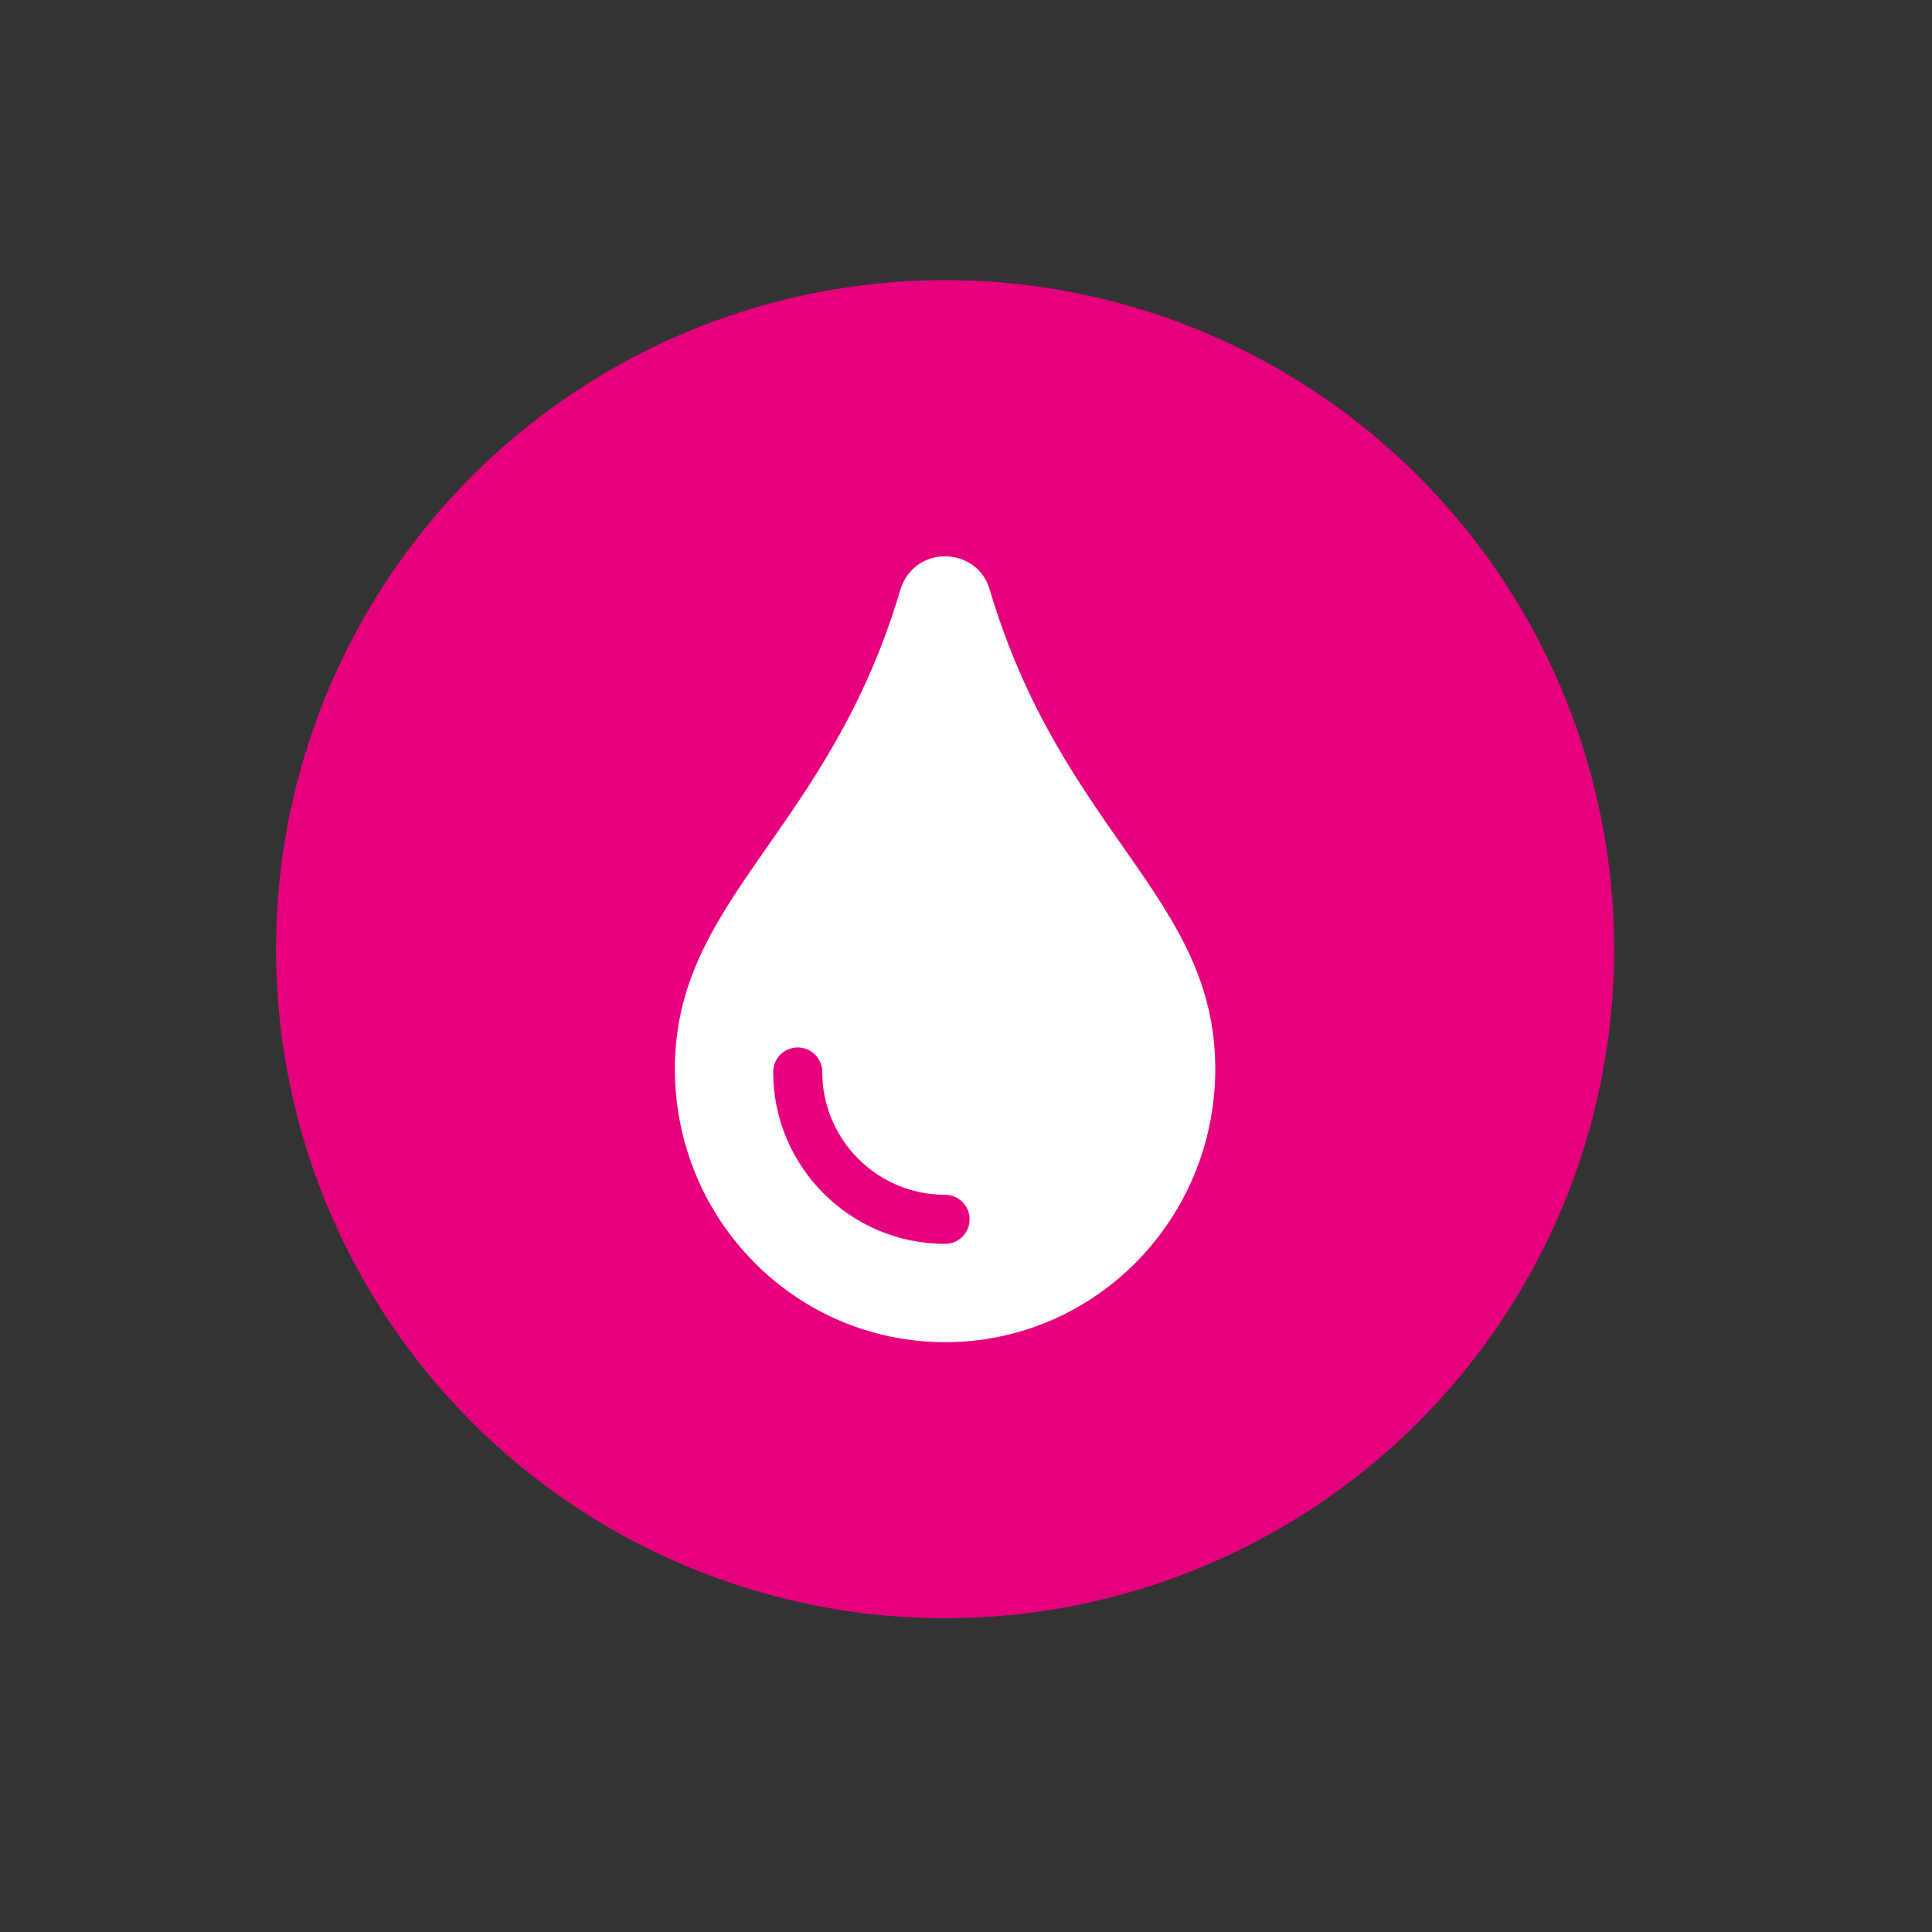
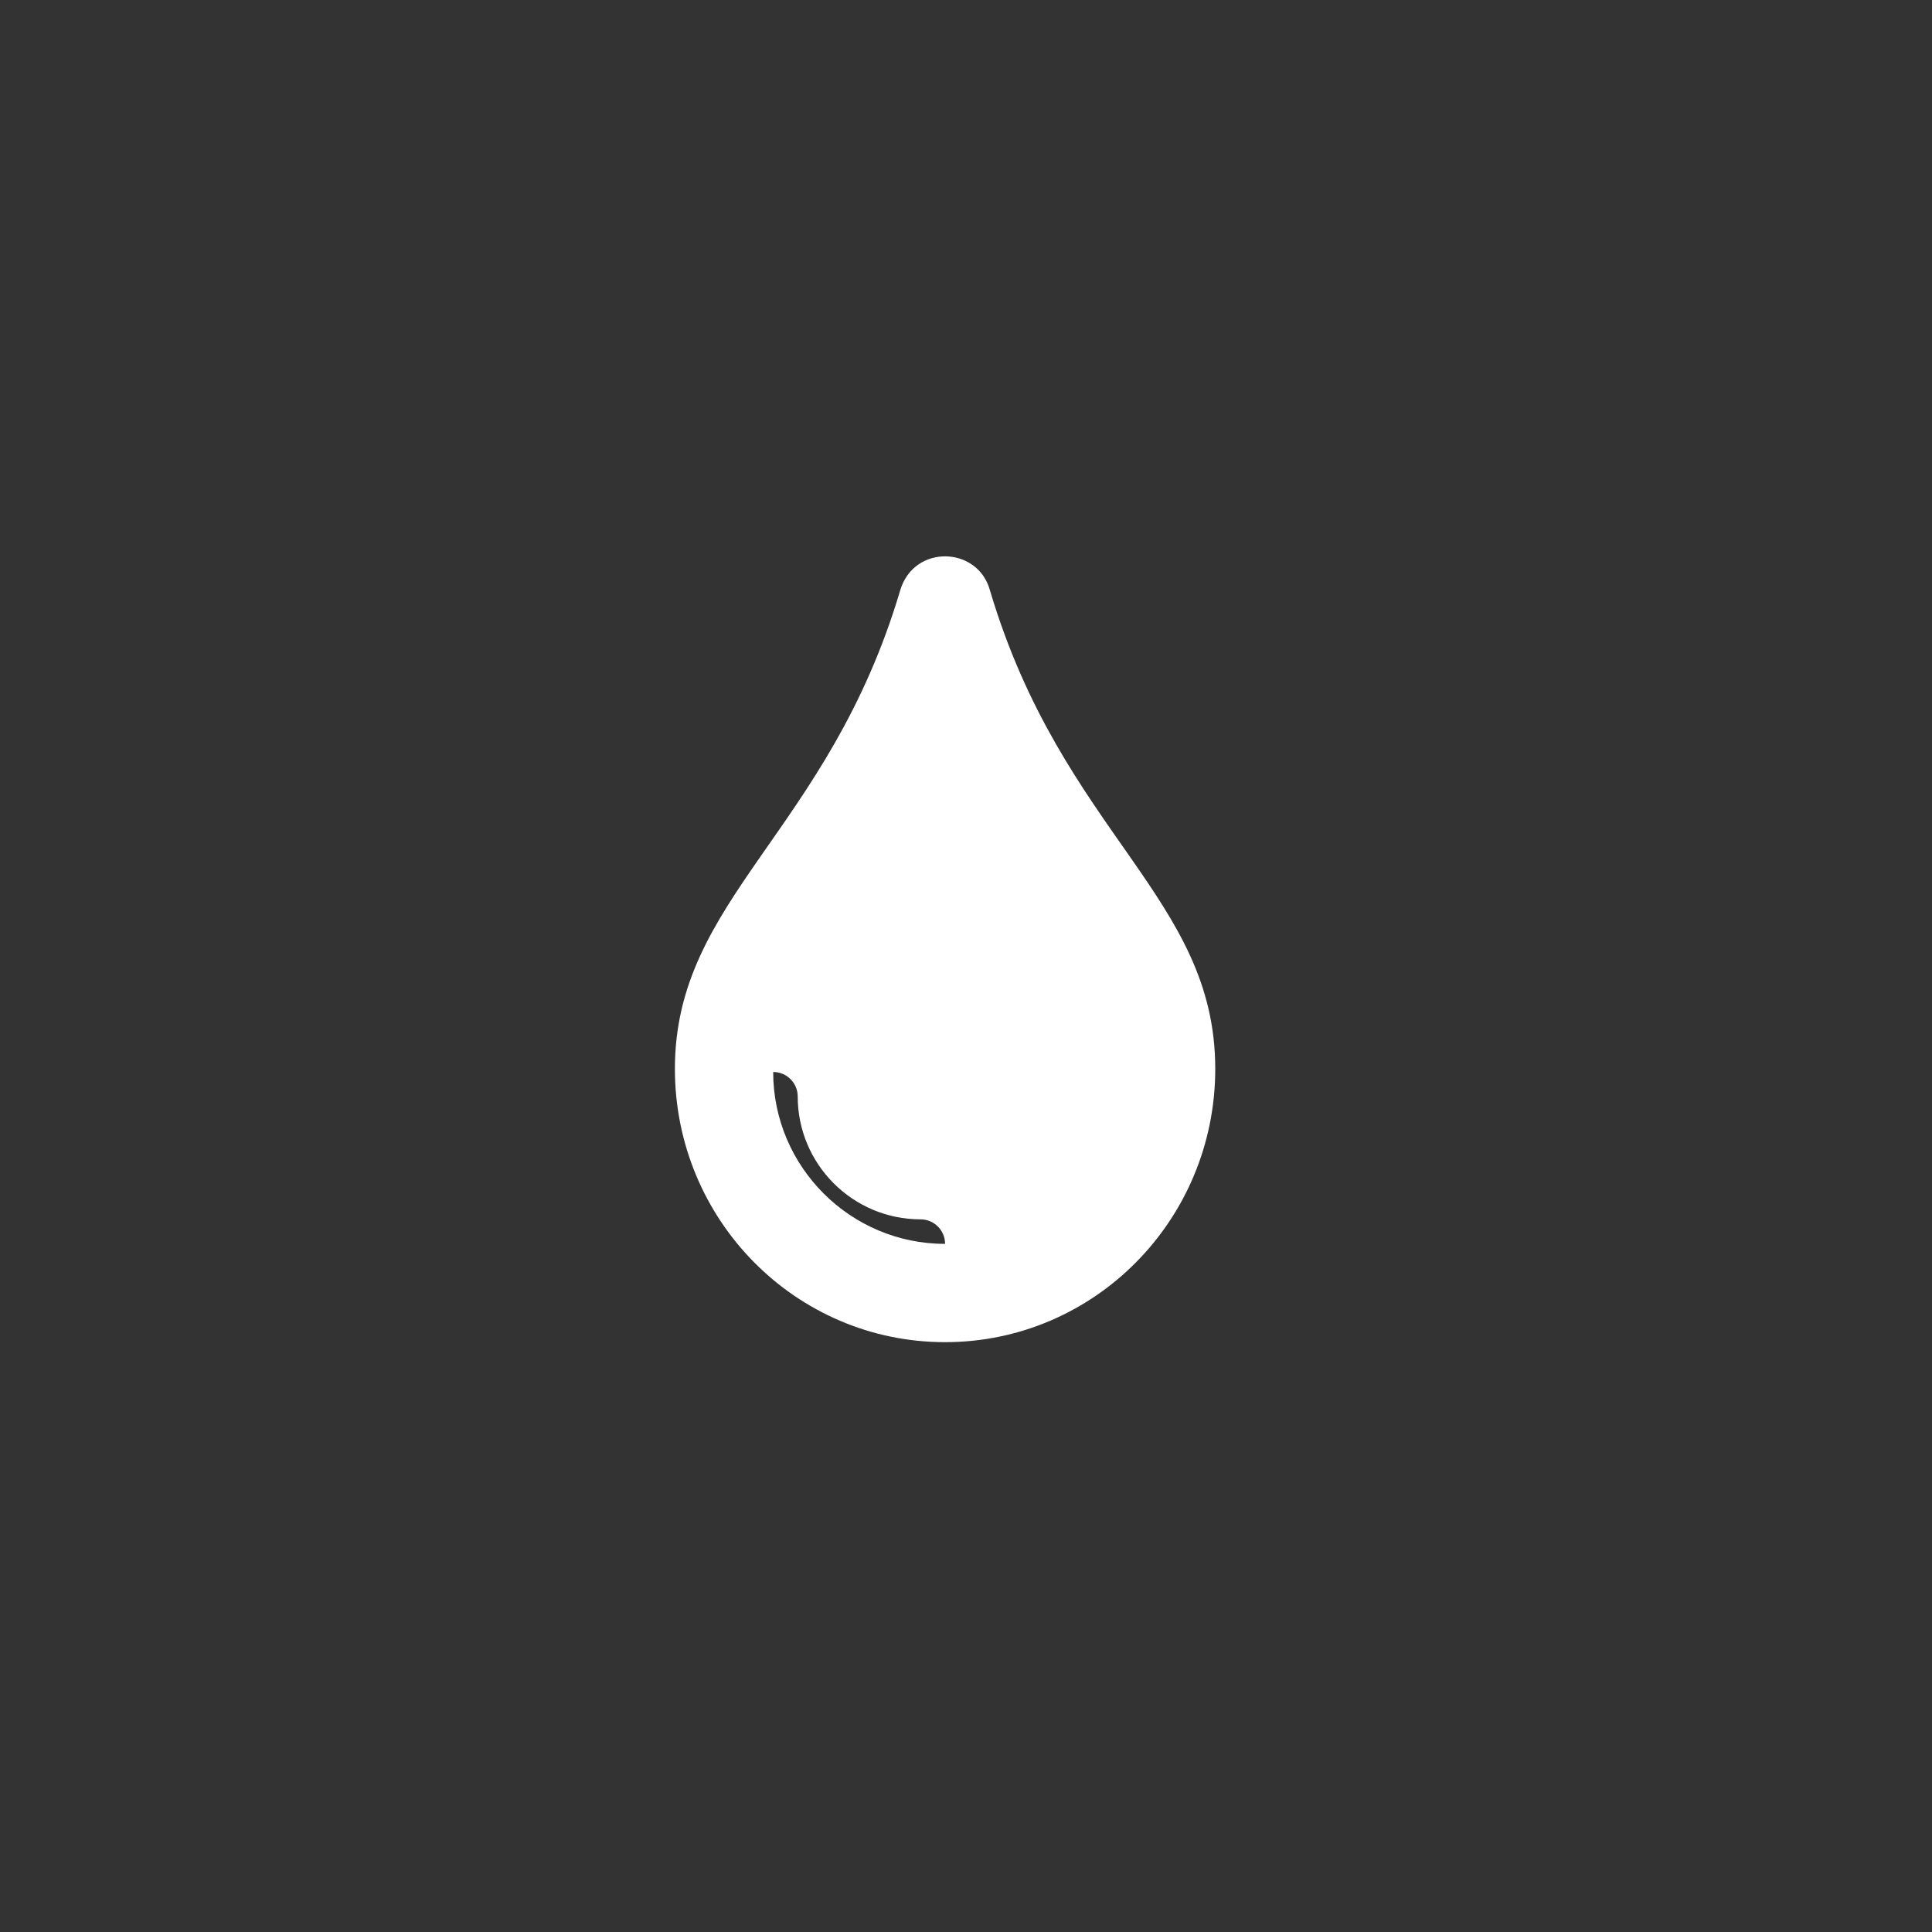
<svg xmlns="http://www.w3.org/2000/svg" version="1.1" id="Calque_1" x="0px" y="0px" viewBox="0 0 141.73 141.73" style="enable-background:new 0 0 141.73 141.73;" xml:space="preserve">
  <rect x="0" y="0" width="141.73" height="141.73" fill="#333333" stroke="none" />
  <style type="text/css">
	.st0{fill:#E6007E;}
	.st1{fill:#FFFFFF;}
</style>
-   <circle class="st0" cx="69.33" cy="69.63" r="49.08" />
  <g>
-     <path class="st1" d="M72.62,43.3c-0.89-3.24-5.57-3.39-6.58,0c-5.27,17.76-16.53,22.59-16.53,35.11c0,11.08,8.86,20.05,19.82,20.05   s19.82-8.97,19.82-20.05C89.15,65.82,77.92,61.14,72.62,43.3z M69.33,91.25c-6.95,0-12.61-5.66-12.61-12.61c0-1,0.81-1.8,1.8-1.8   c1,0,1.8,0.81,1.8,1.8c0,4.97,4.04,9.01,9.01,9.01c1,0,1.8,0.81,1.8,1.8S70.33,91.25,69.33,91.25z" />
+     <path class="st1" d="M72.62,43.3c-0.89-3.24-5.57-3.39-6.58,0c-5.27,17.76-16.53,22.59-16.53,35.11c0,11.08,8.86,20.05,19.82,20.05   s19.82-8.97,19.82-20.05C89.15,65.82,77.92,61.14,72.62,43.3z M69.33,91.25c-6.95,0-12.61-5.66-12.61-12.61c1,0,1.8,0.81,1.8,1.8c0,4.97,4.04,9.01,9.01,9.01c1,0,1.8,0.81,1.8,1.8S70.33,91.25,69.33,91.25z" />
  </g>
</svg>